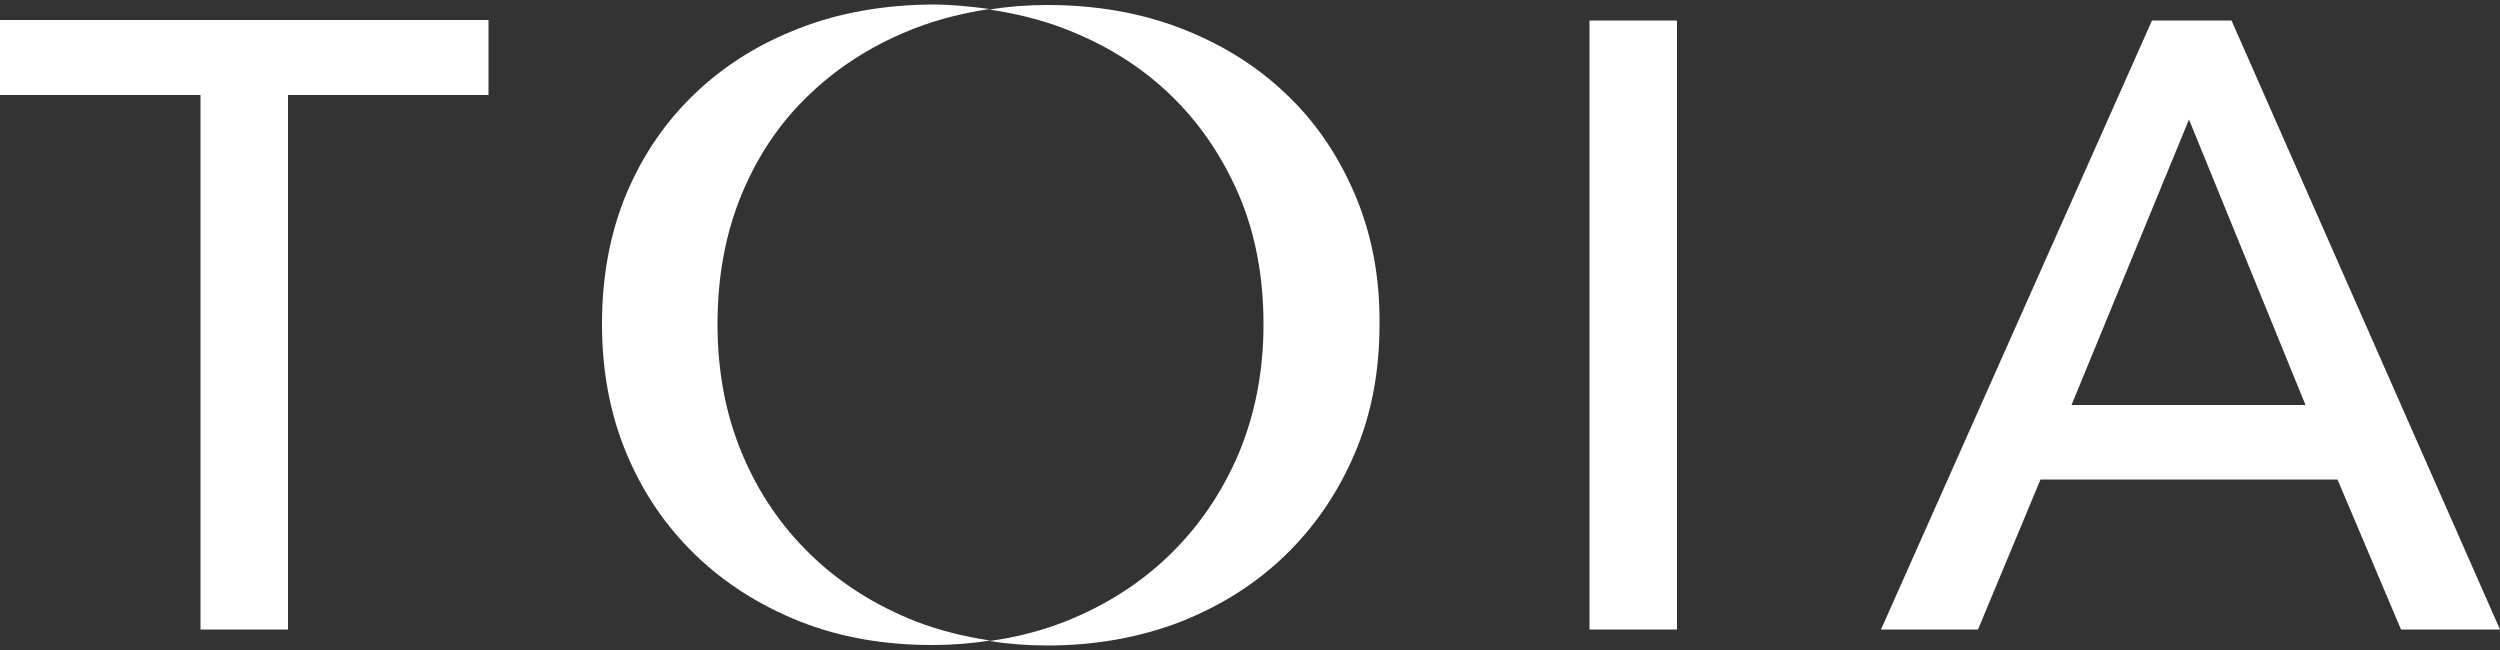
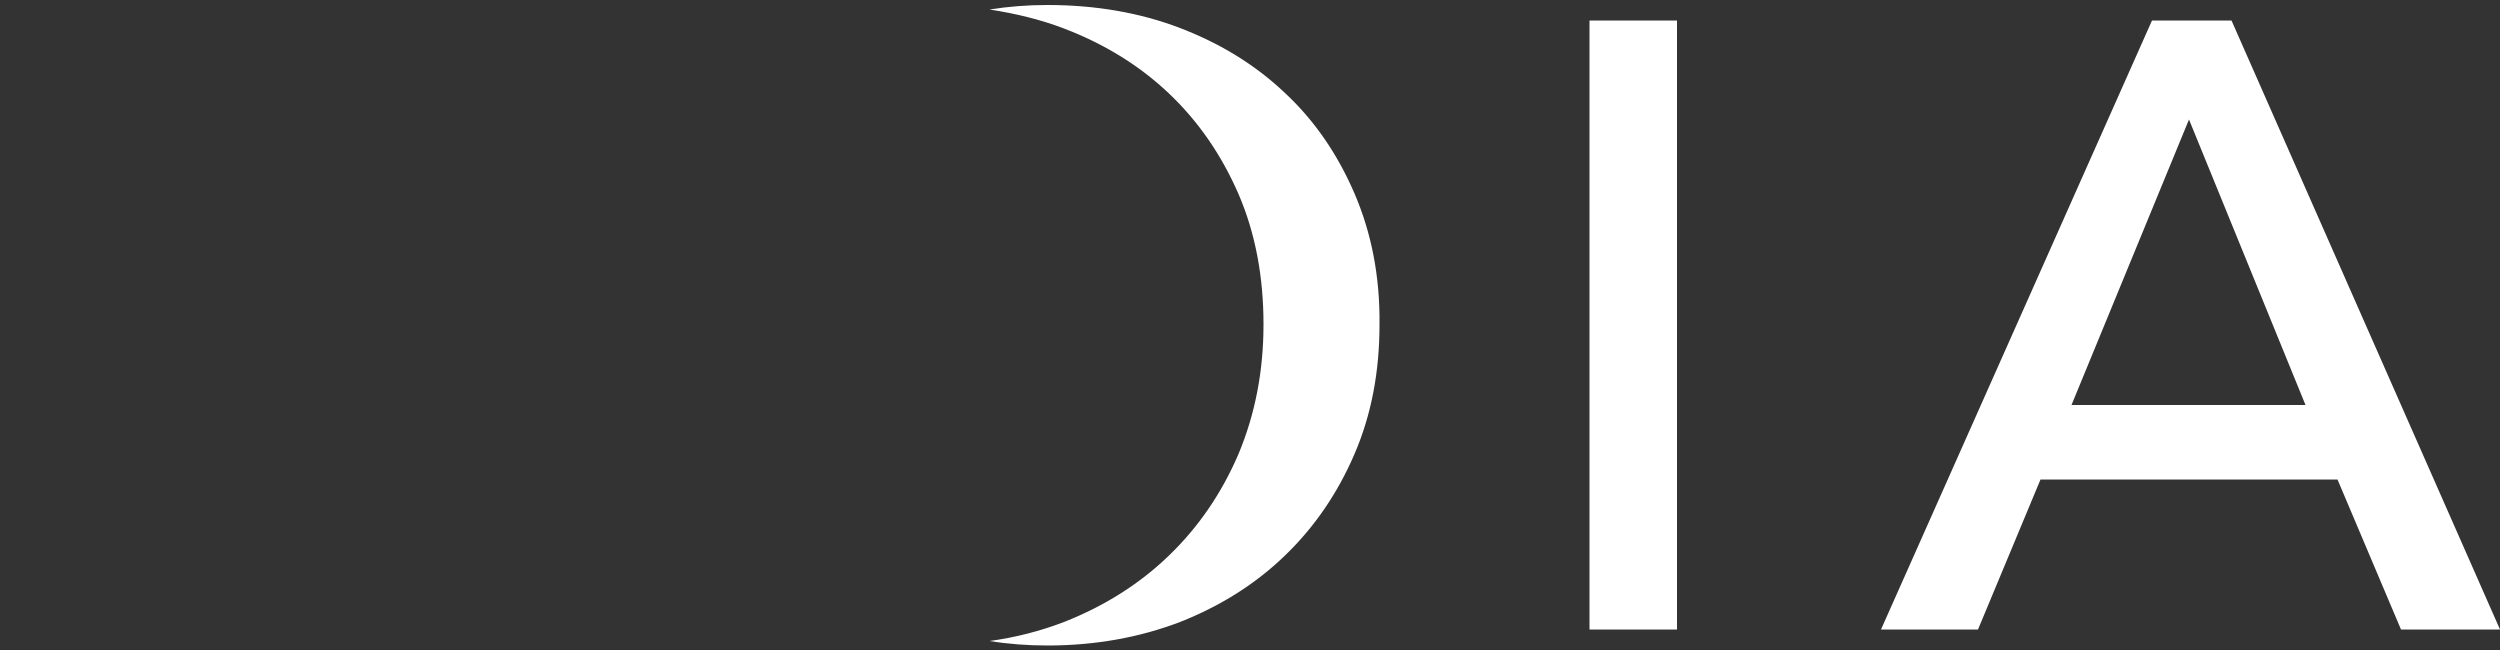
<svg xmlns="http://www.w3.org/2000/svg" version="1.1" x="0" y="0" viewBox="0 0 500 130" xml:space="preserve">
  <rect x="0" y="0" width="500" height="130" fill="#333333" stroke="none" />
  <g fill="#fff">
-     <path d="M57.6 125.9H40.1V19H0V4h97.7v15H57.6v106.9zM162.2 111c-5.9-5.7-10.5-12.4-13.8-20.3-3.3-7.9-4.9-16.5-4.9-25.9 0-9.5 1.6-18.2 4.9-26.1 3.3-7.9 7.9-14.6 13.8-20.1 5.9-5.6 12.9-9.9 20.9-13 4.7-1.8 9.6-3 14.8-3.8-3.8-.5-7.6-.9-11.6-.9-9.5.1-18.3 1.6-26.3 4.7-8.1 3.1-15 7.4-20.9 13-5.9 5.6-10.5 12.3-13.8 20.1-3.3 7.9-4.9 16.6-4.9 26.1 0 9.4 1.6 18 4.9 25.9 3.3 7.9 7.9 14.6 13.8 20.3 5.9 5.7 12.9 10.1 20.9 13.3 8.1 3.2 16.9 4.7 26.4 4.7 4 0 7.9-.3 11.6-.9-5.2-.8-10.1-2-14.8-3.8-8.1-3.2-15.1-7.6-21-13.3z" />
    <path d="M270.9 38.7c-3.4-7.9-8-14.6-13.9-20.1-5.9-5.6-12.9-9.9-21-13-8.1-3.1-17-4.6-26.5-4.6-4 0-7.8.3-11.6.9 5.2.8 10.2 2 14.9 3.8 8.1 3.1 15.1 7.4 21 13s10.5 12.3 13.9 20.1c3.4 7.9 5 16.6 5 26.1 0 9.4-1.7 18-5 25.9-3.4 7.9-8 14.6-13.9 20.3-5.9 5.7-12.9 10.1-21 13.3-4.7 1.8-9.7 3.1-14.9 3.8 3.7.6 7.6.9 11.6.9 9.5 0 18.4-1.6 26.5-4.7 8.1-3.2 15.1-7.6 21-13.3 5.9-5.7 10.5-12.4 13.9-20.3 3.4-7.9 5-16.5 5-25.9.1-9.6-1.6-18.3-5-26.2zm64.5 87.2h-17.5V4.1h17.5v121.8zm60.2 0h-19.4L430.4 4.1h15.9L500 125.9h-19.8l-12.7-30h-59.4l-12.5 30zM414.3 81h46.8l-23.3-57.1L414.3 81z" />
  </g>
</svg>